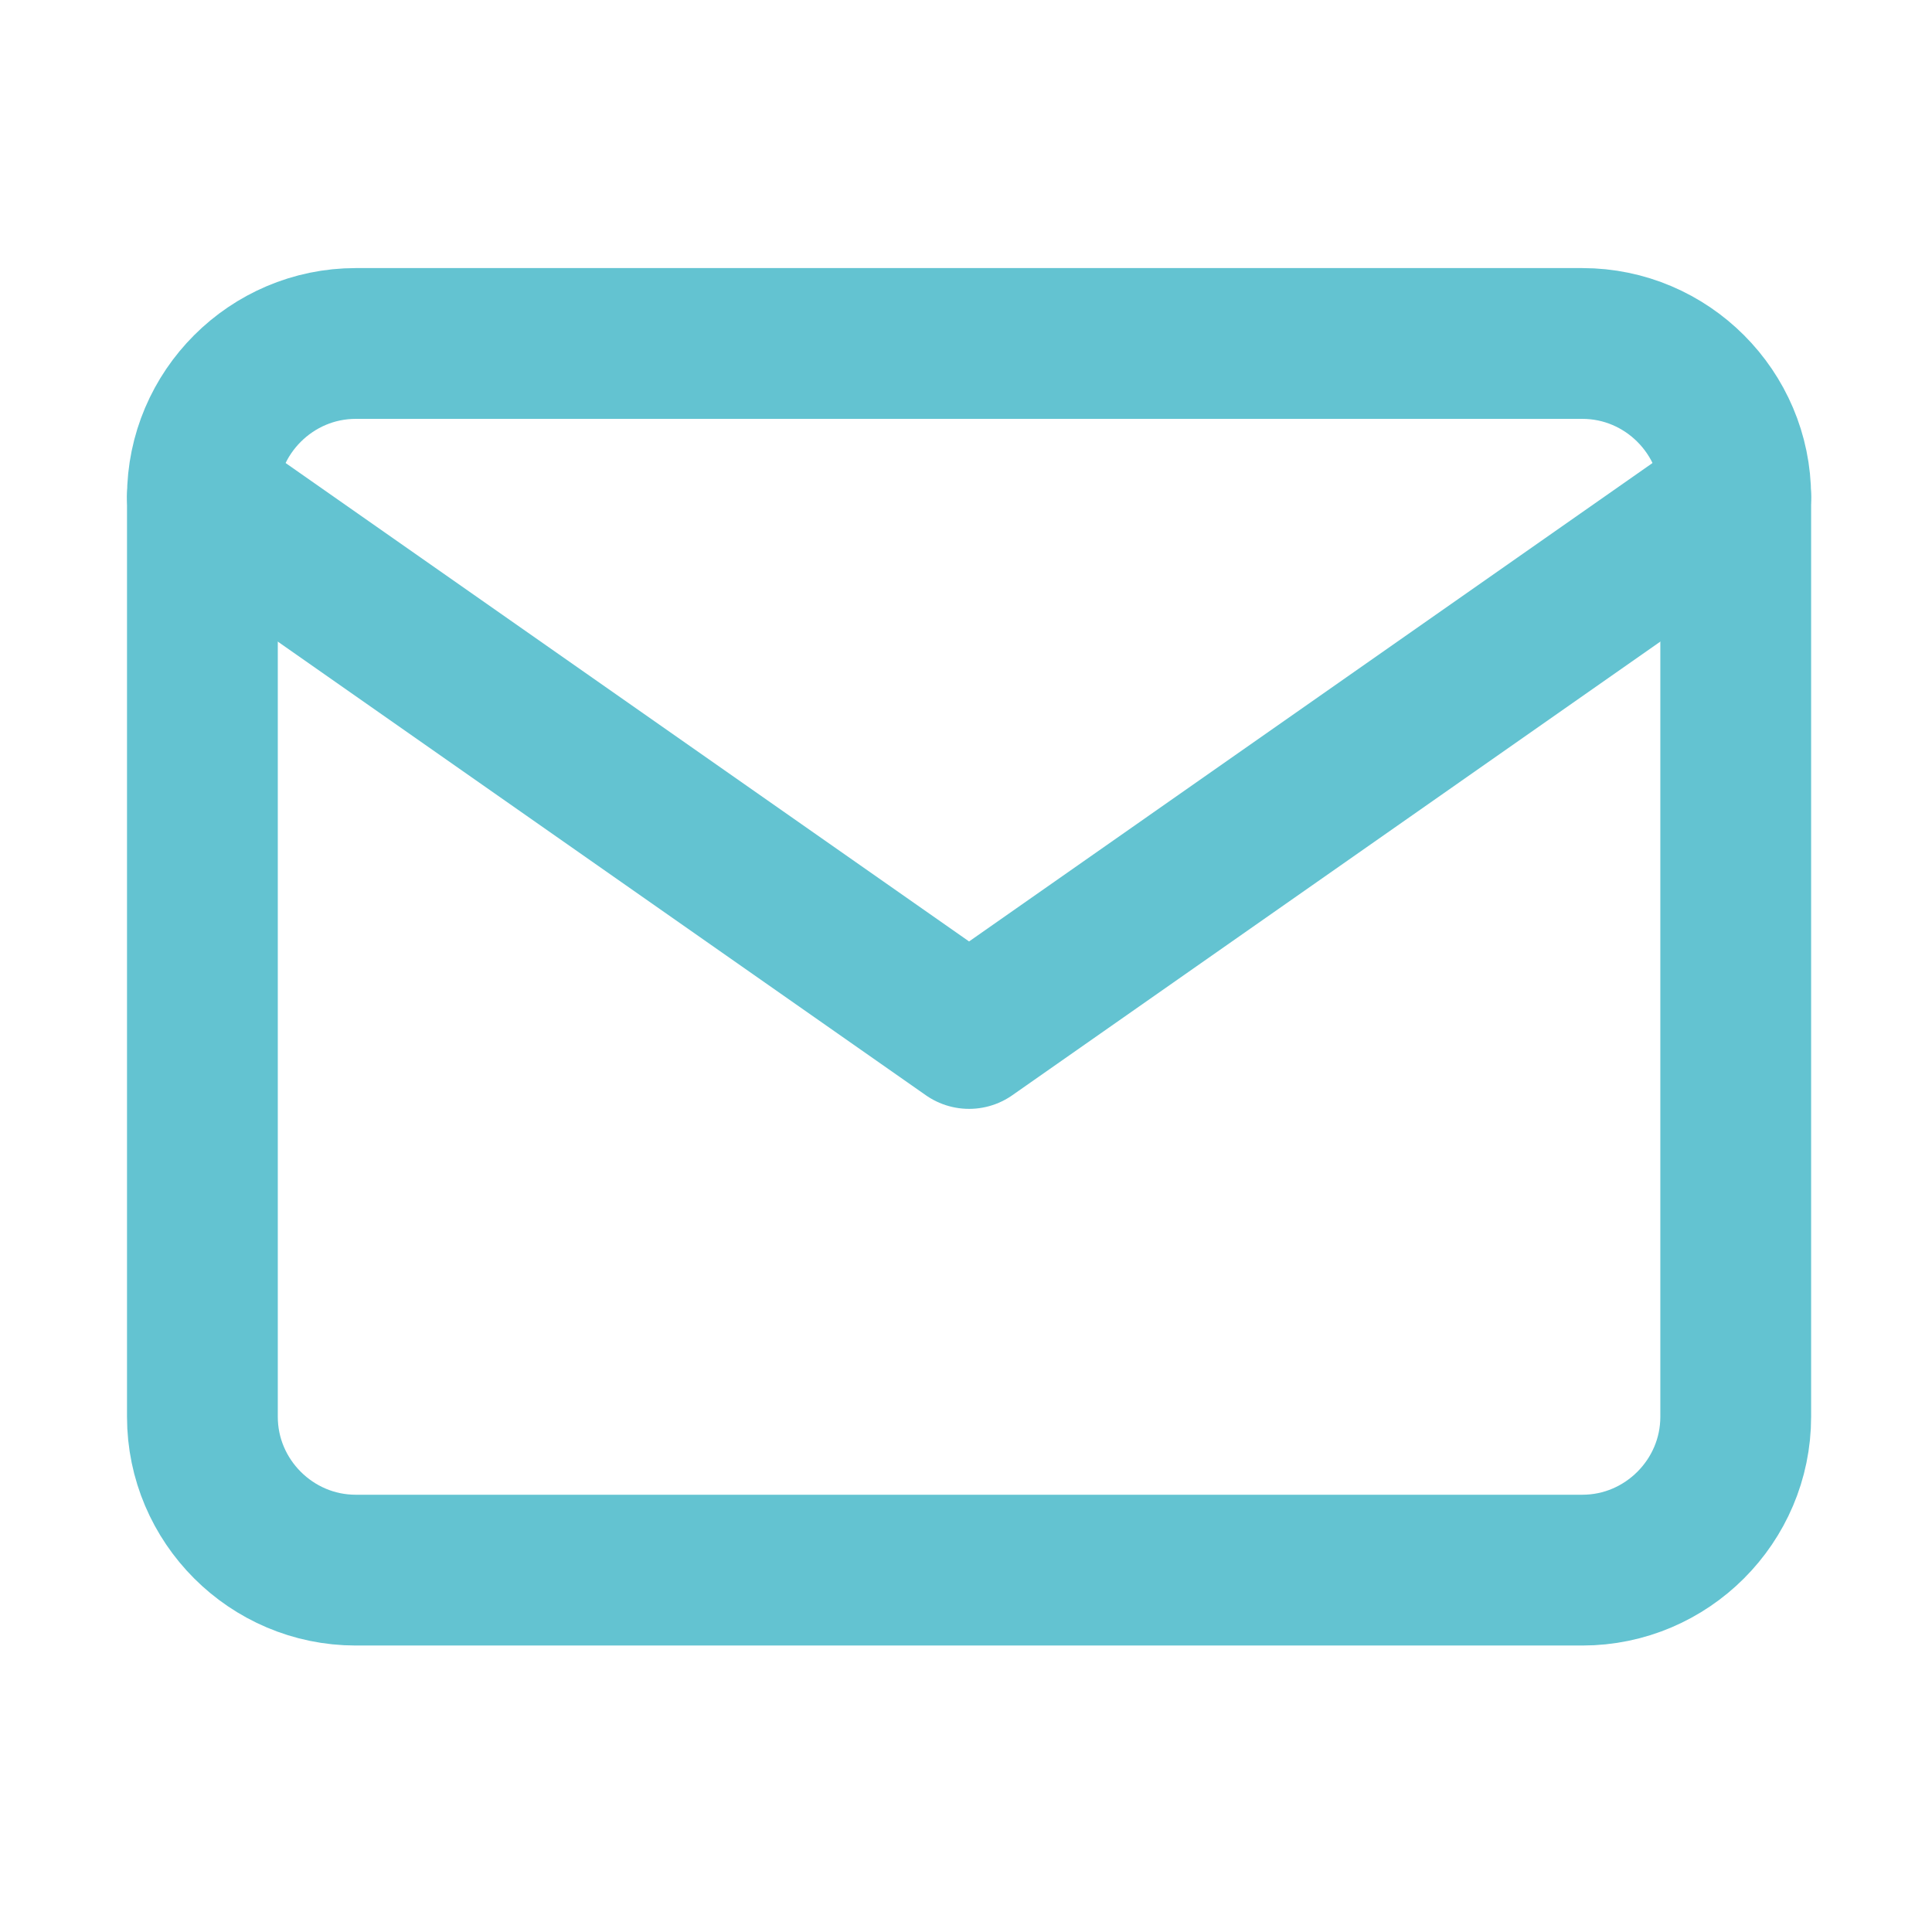
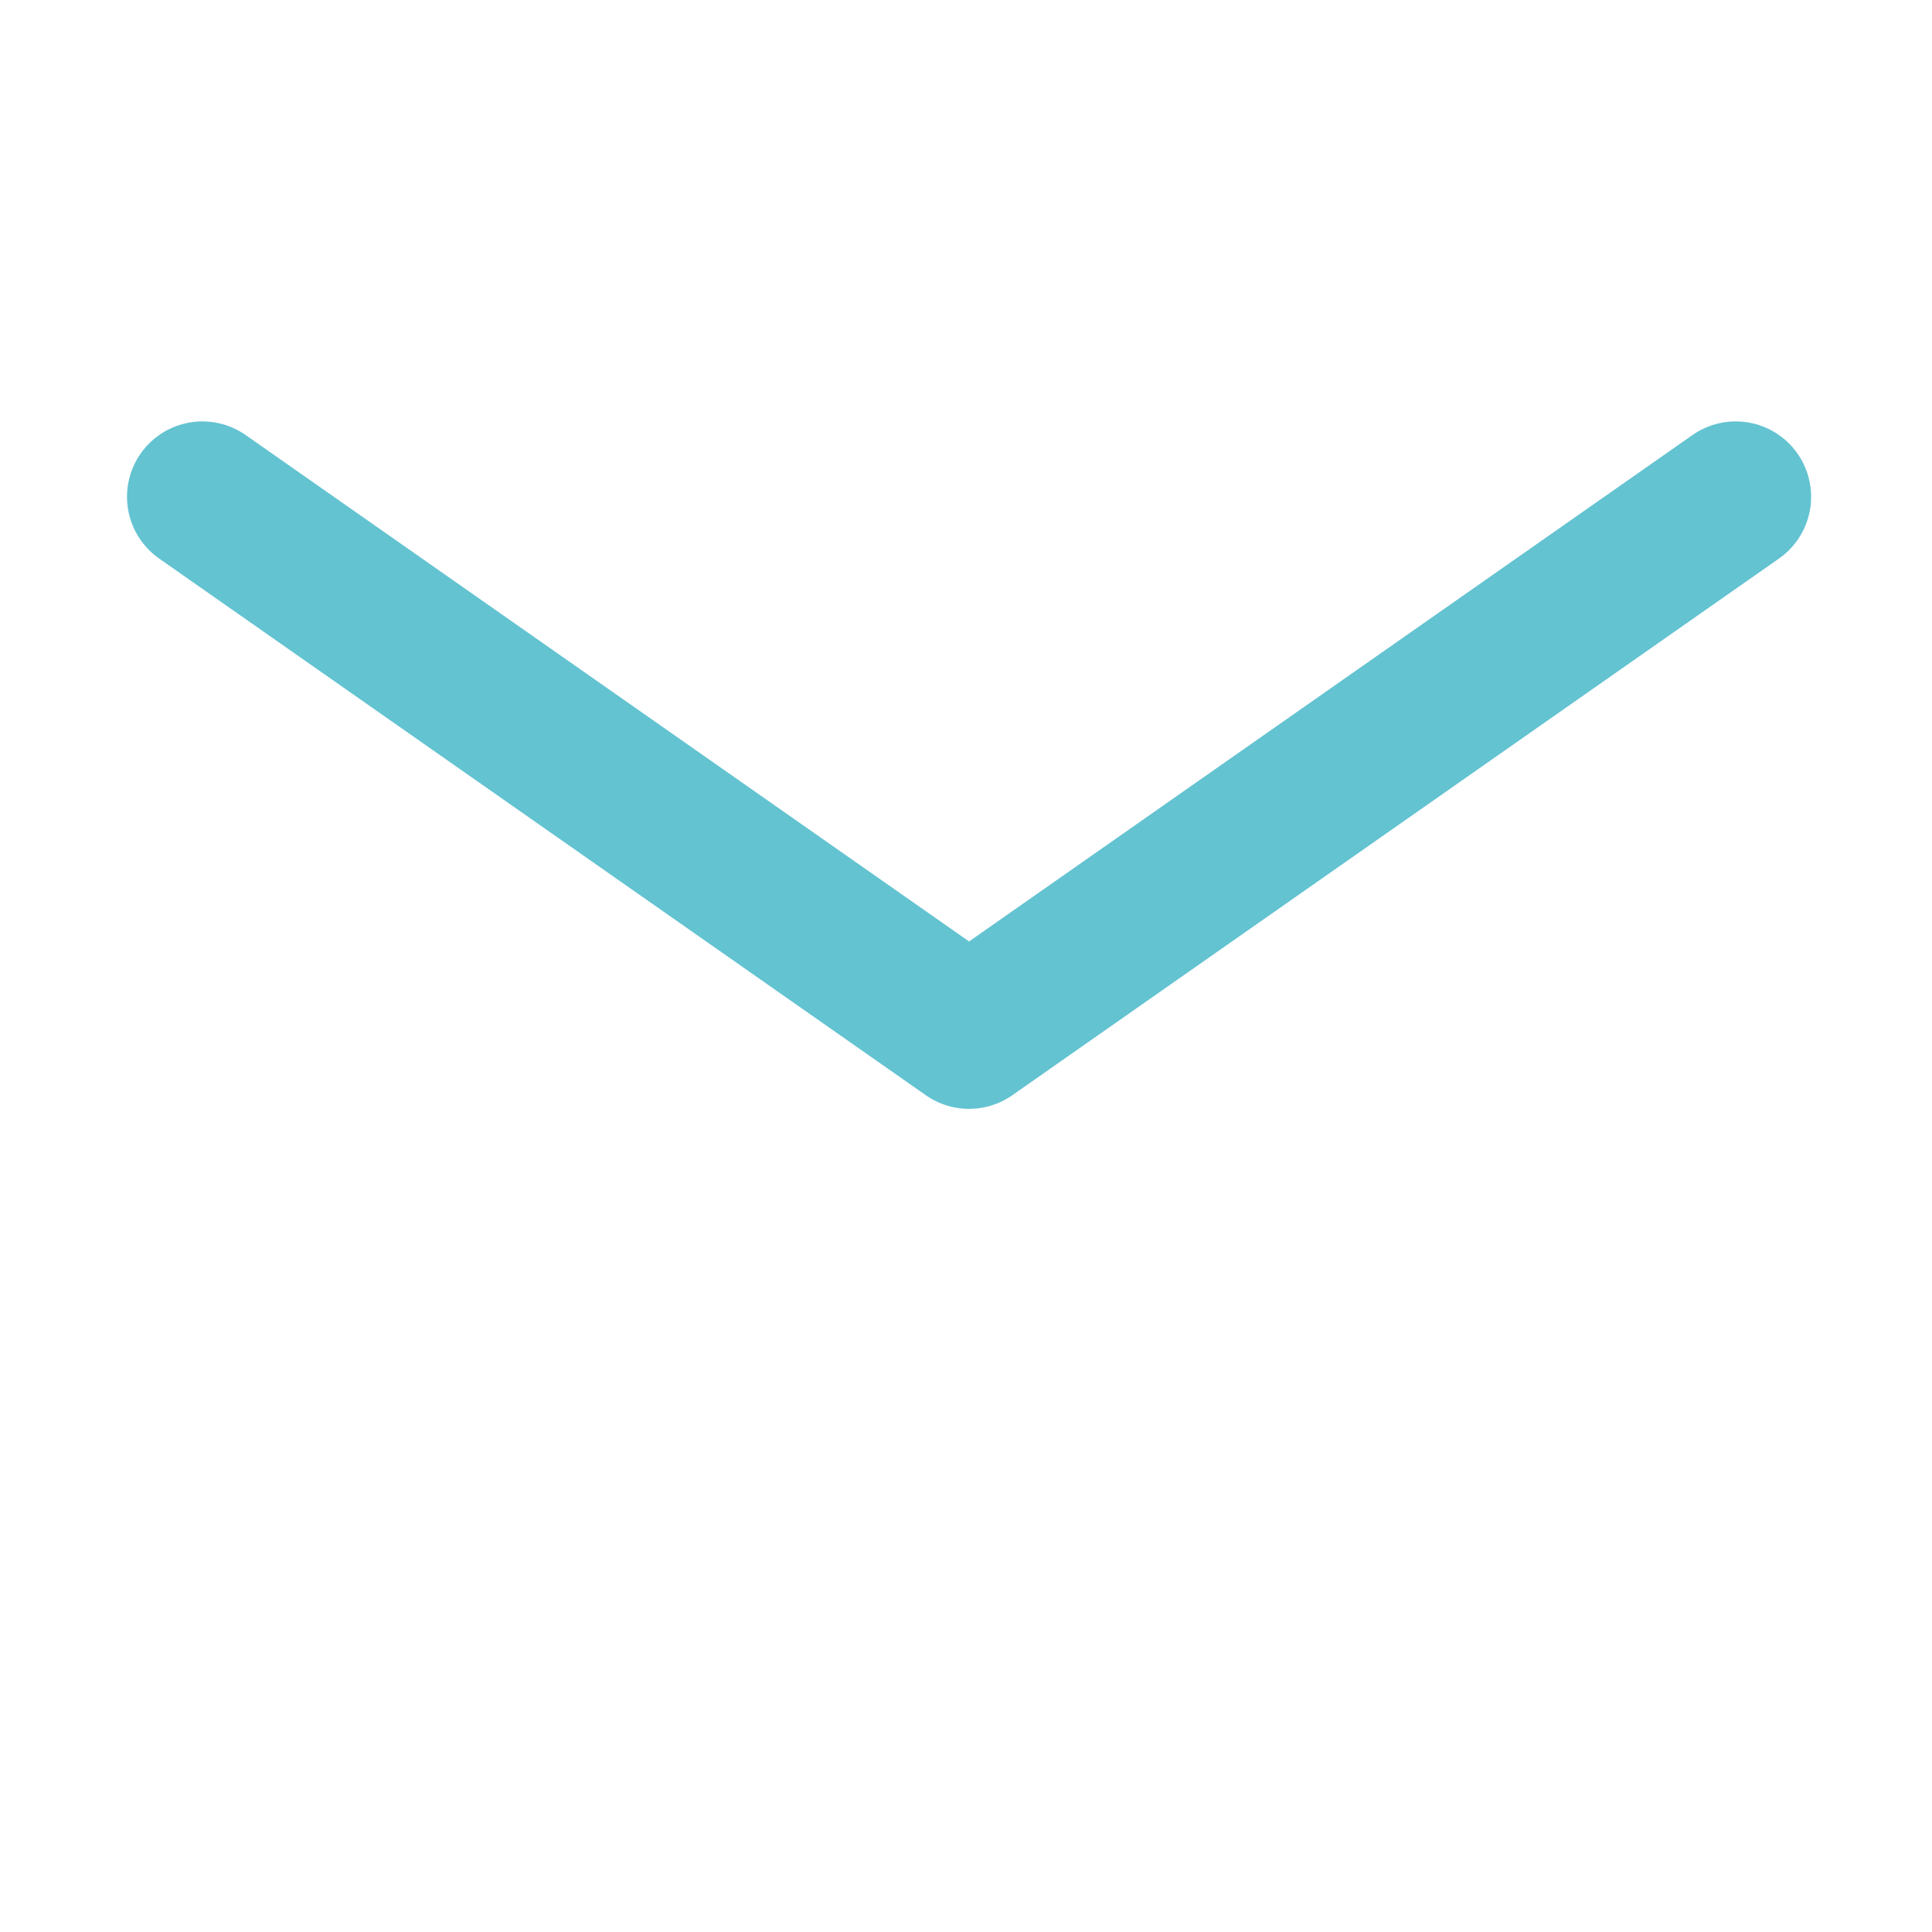
<svg xmlns="http://www.w3.org/2000/svg" xmlns:ns1="https://boxy-svg.com" width="105" height="105" viewBox="0 0 105 105" fill="none">
  <defs>
    <ns1:export>
      <ns1:file format="svg" />
    </ns1:export>
  </defs>
-   <path d="M19.333 18.667H86C90.583 18.667 94.333 22.417 94.333 27V77C94.333 81.583 90.583 85.333 86 85.333H19.333C14.75 85.333 11 81.583 11 77V27C11 22.417 14.75 18.667 19.333 18.667Z" stroke-width="8.195" stroke-linecap="round" stroke-linejoin="round" style="stroke: rgb(99, 195, 209);" />
  <path d="M94.333 27L52.667 56.167L11 27" stroke-width="8.195" stroke-linecap="round" stroke-linejoin="round" style="stroke: rgb(99, 195, 209);" />
</svg>